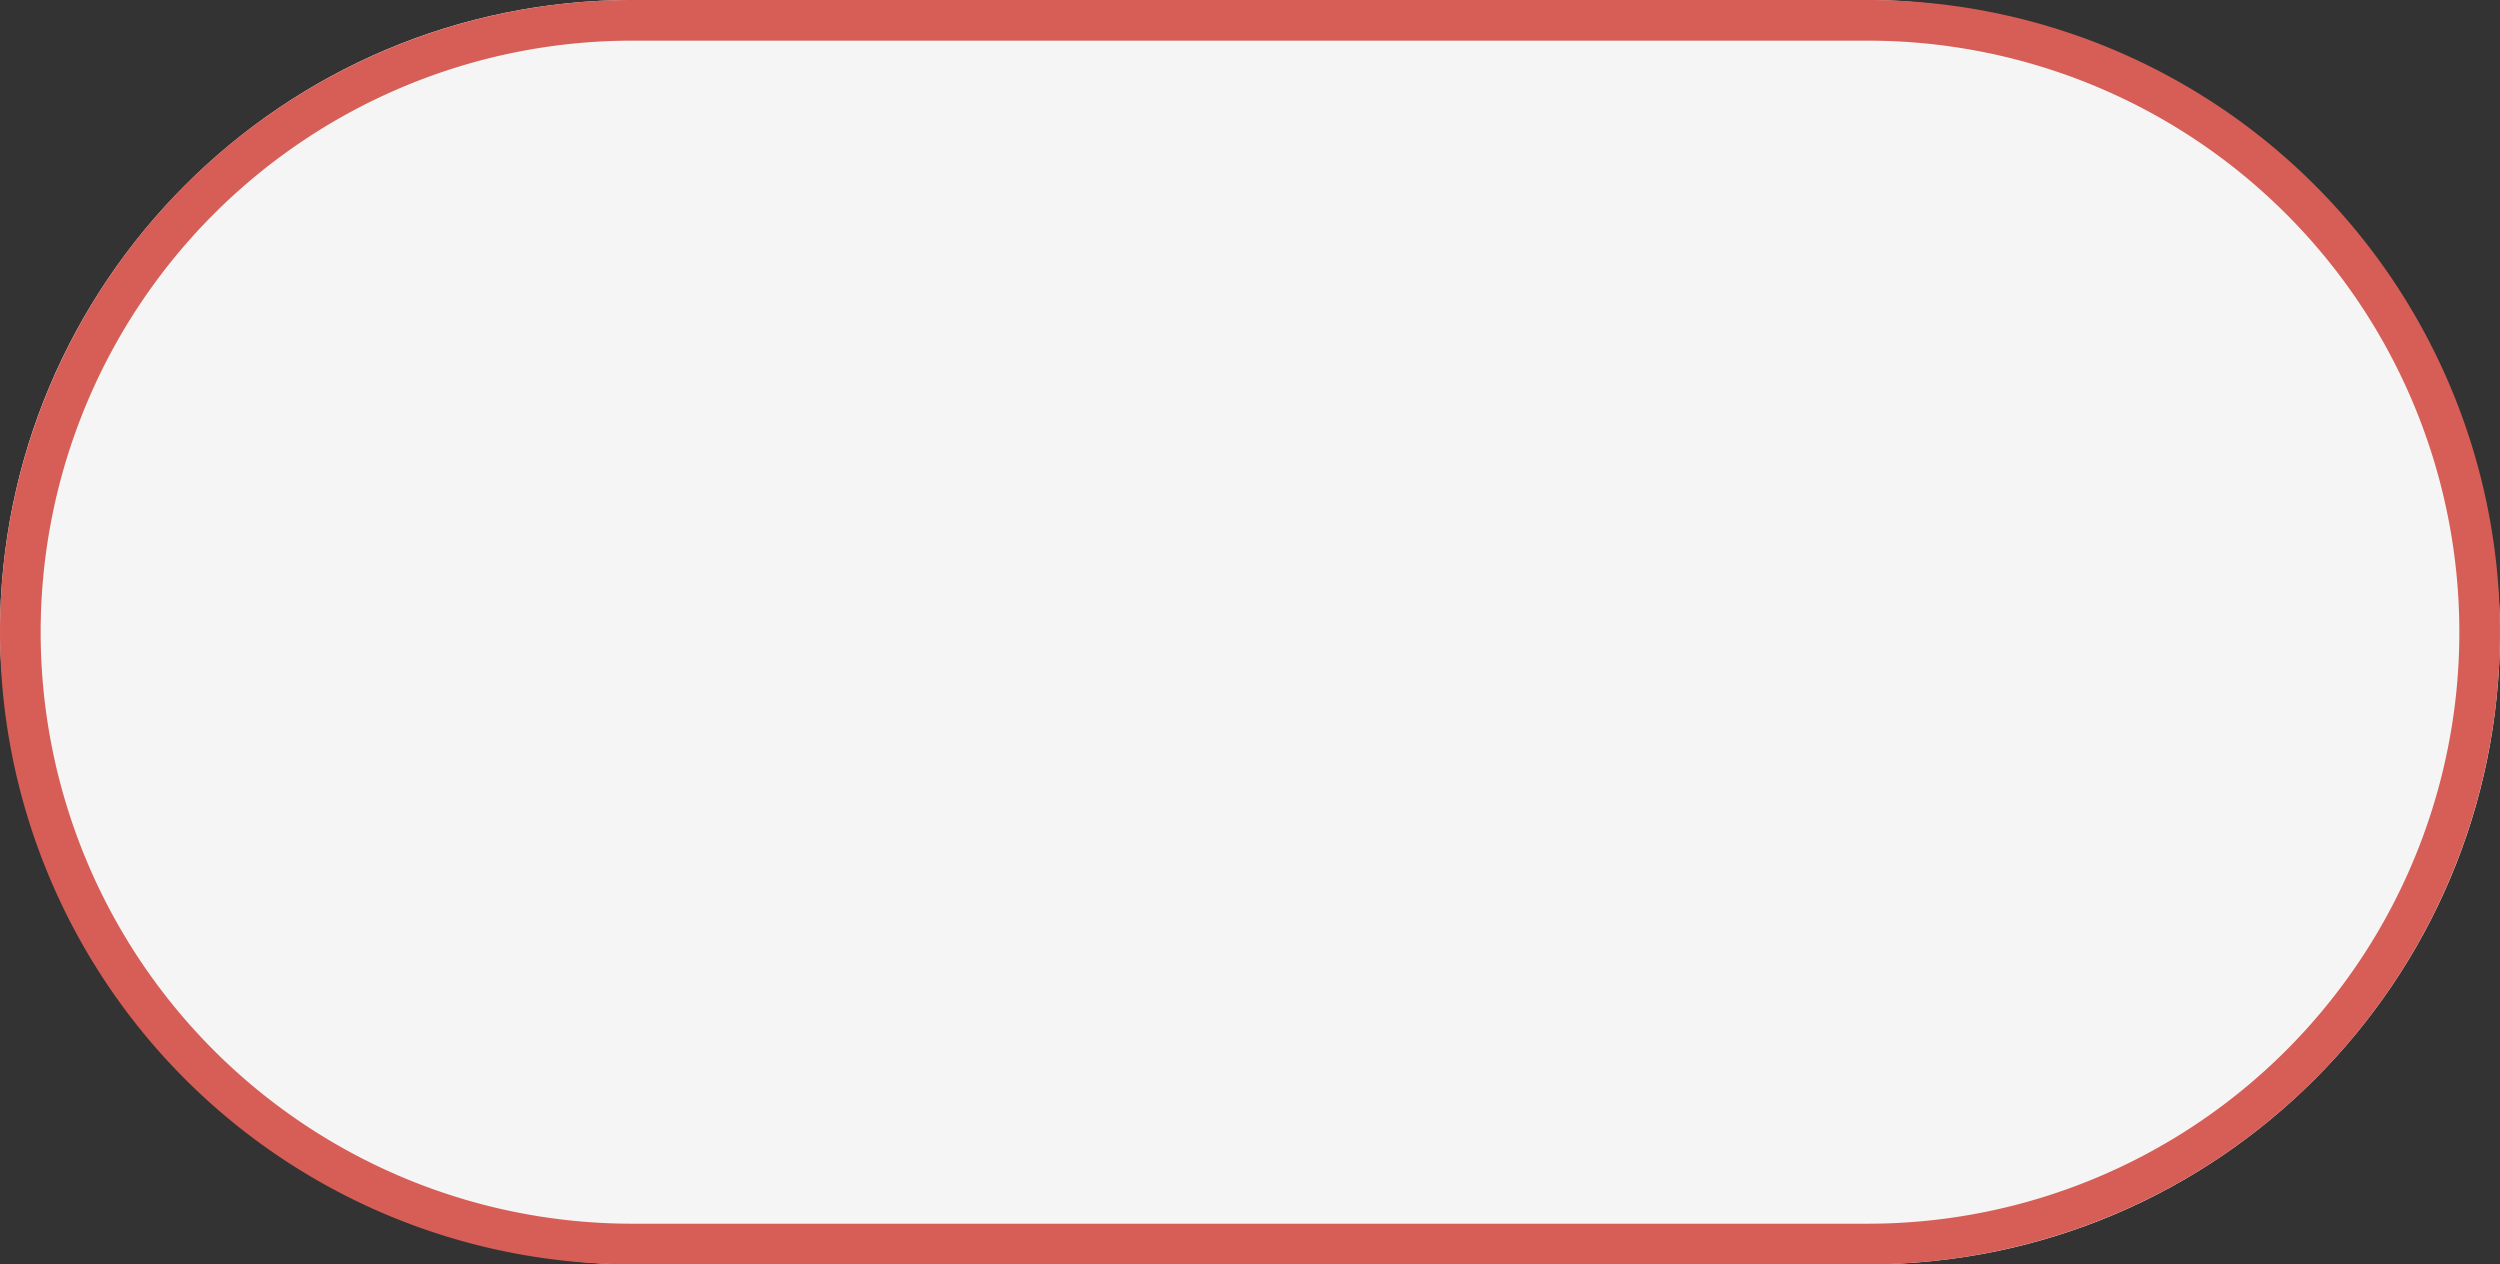
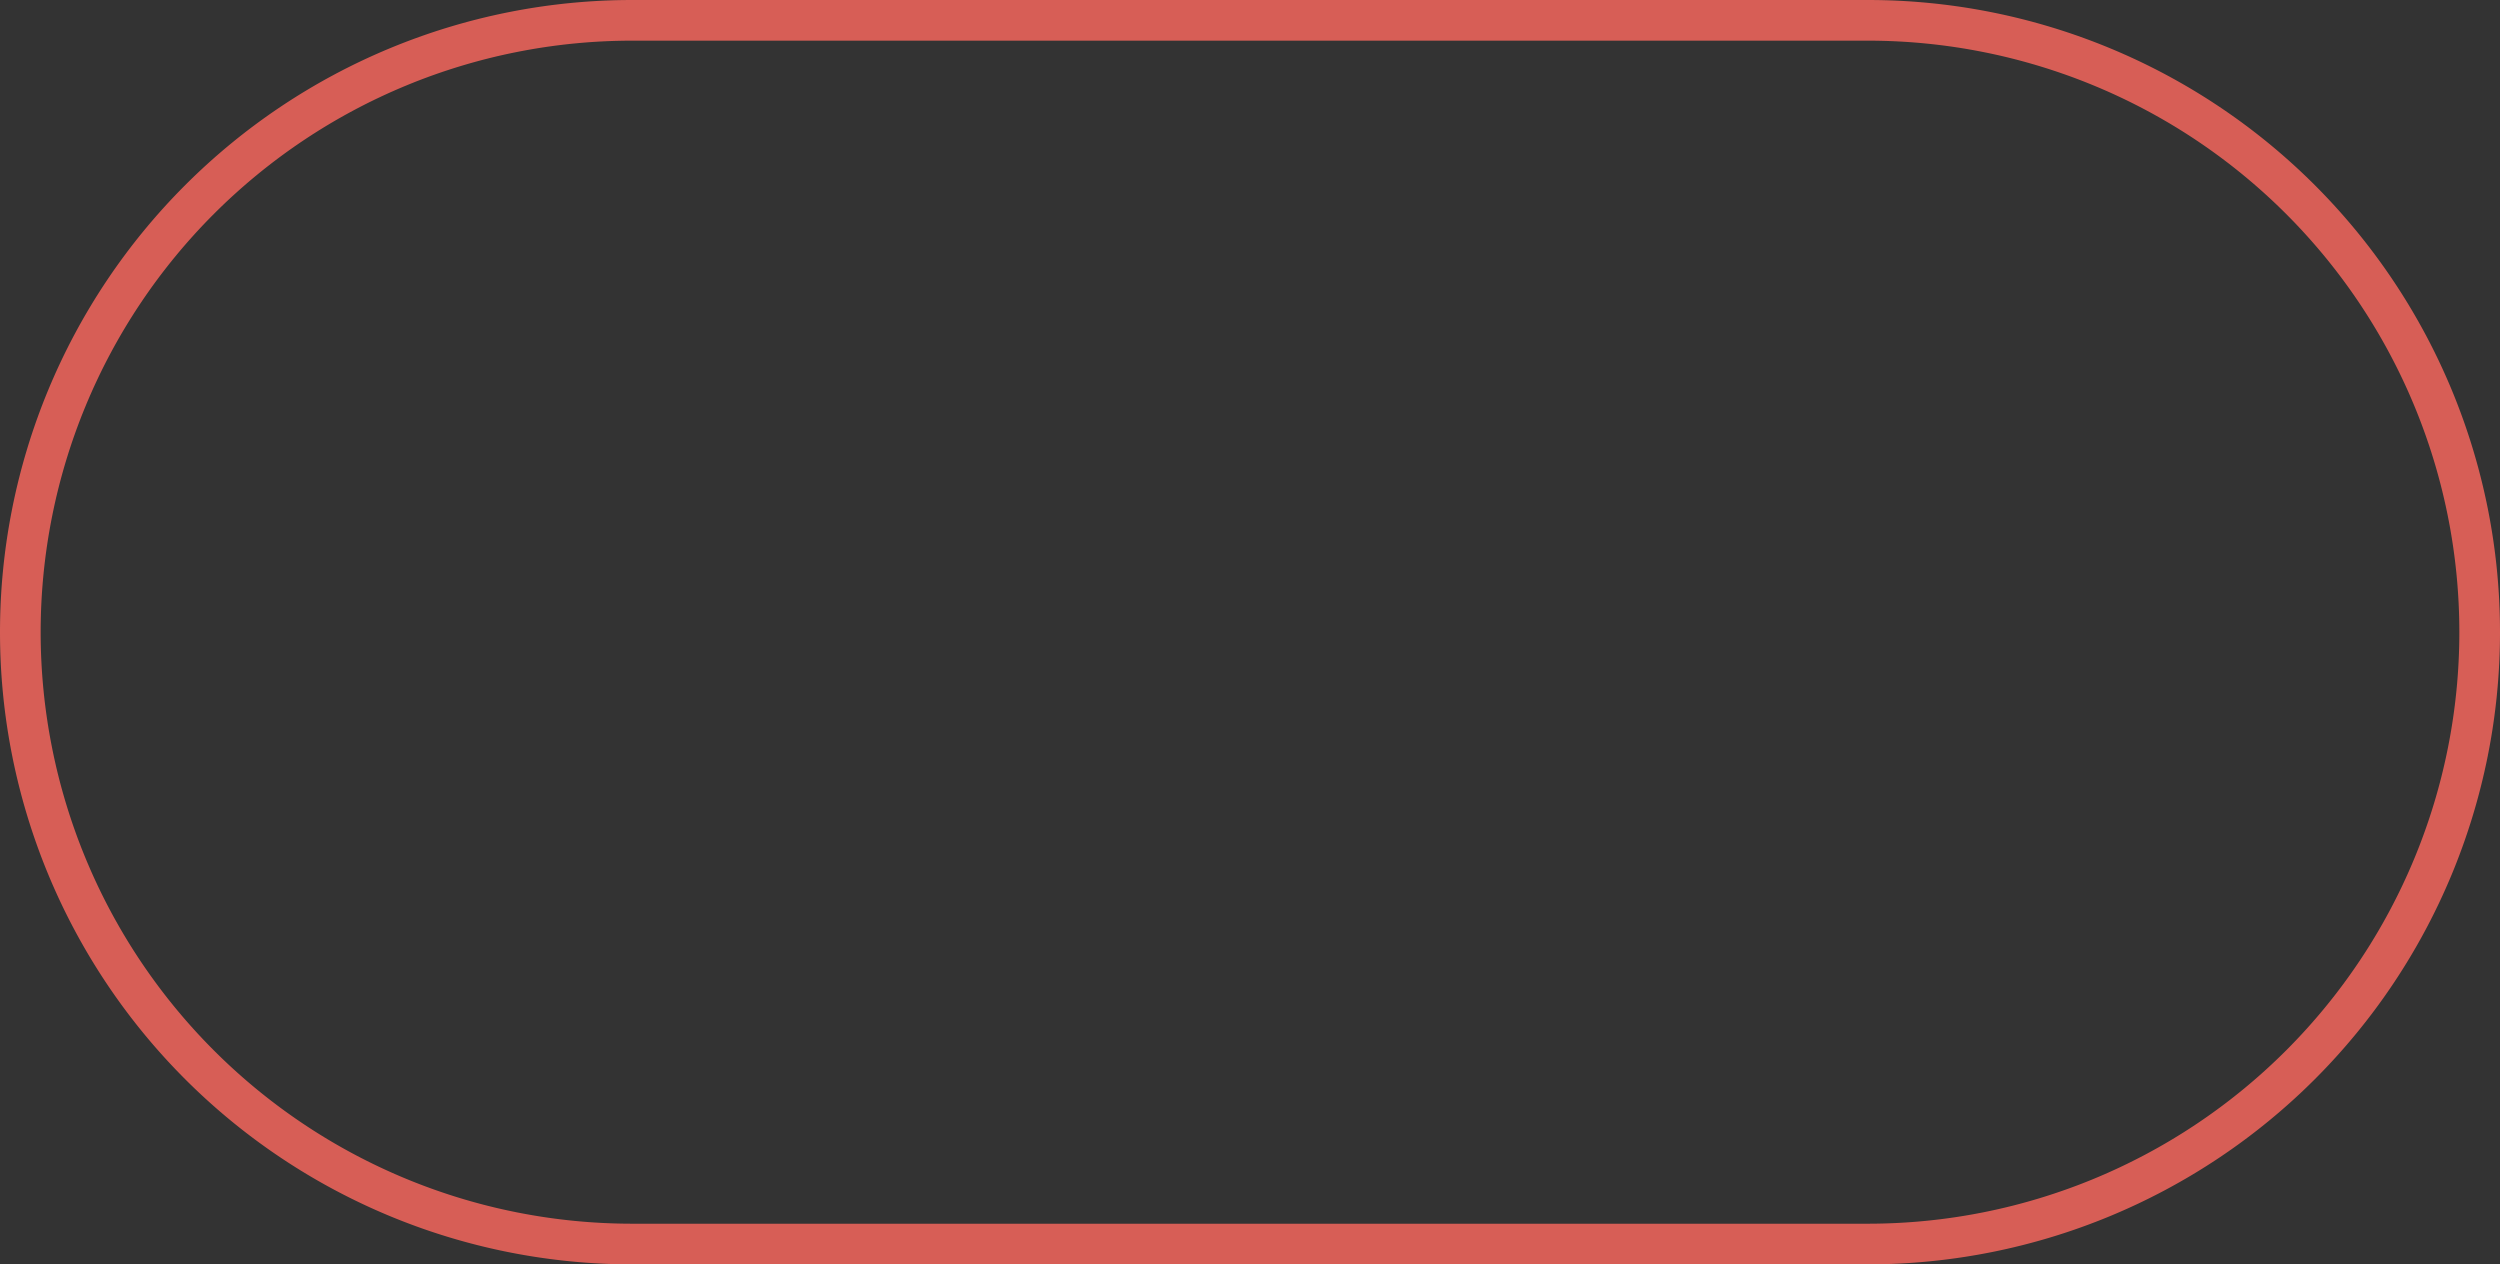
<svg xmlns="http://www.w3.org/2000/svg" preserveAspectRatio="none" width="174" height="88" viewBox="0 0 174 88">
  <rect x="0" y="0" width="174" height="88" fill="#333333" stroke="none" />
-   <rect width="174" height="88" rx="44" fill="#f5f5f5" />
  <path class="themed defaultFill-NegativeDim" d="M130 2.83a41.17 41.17 0 0 1 0 82.34H44a41.17 41.17 0 0 1 0-82.34h86M130 0H44A44 44 0 0 0 0 44a44 44 0 0 0 44 44h86a44 44 0 0 0 44-44 44 44 0 0 0-44-44z" fill="#d75e56" />
</svg>